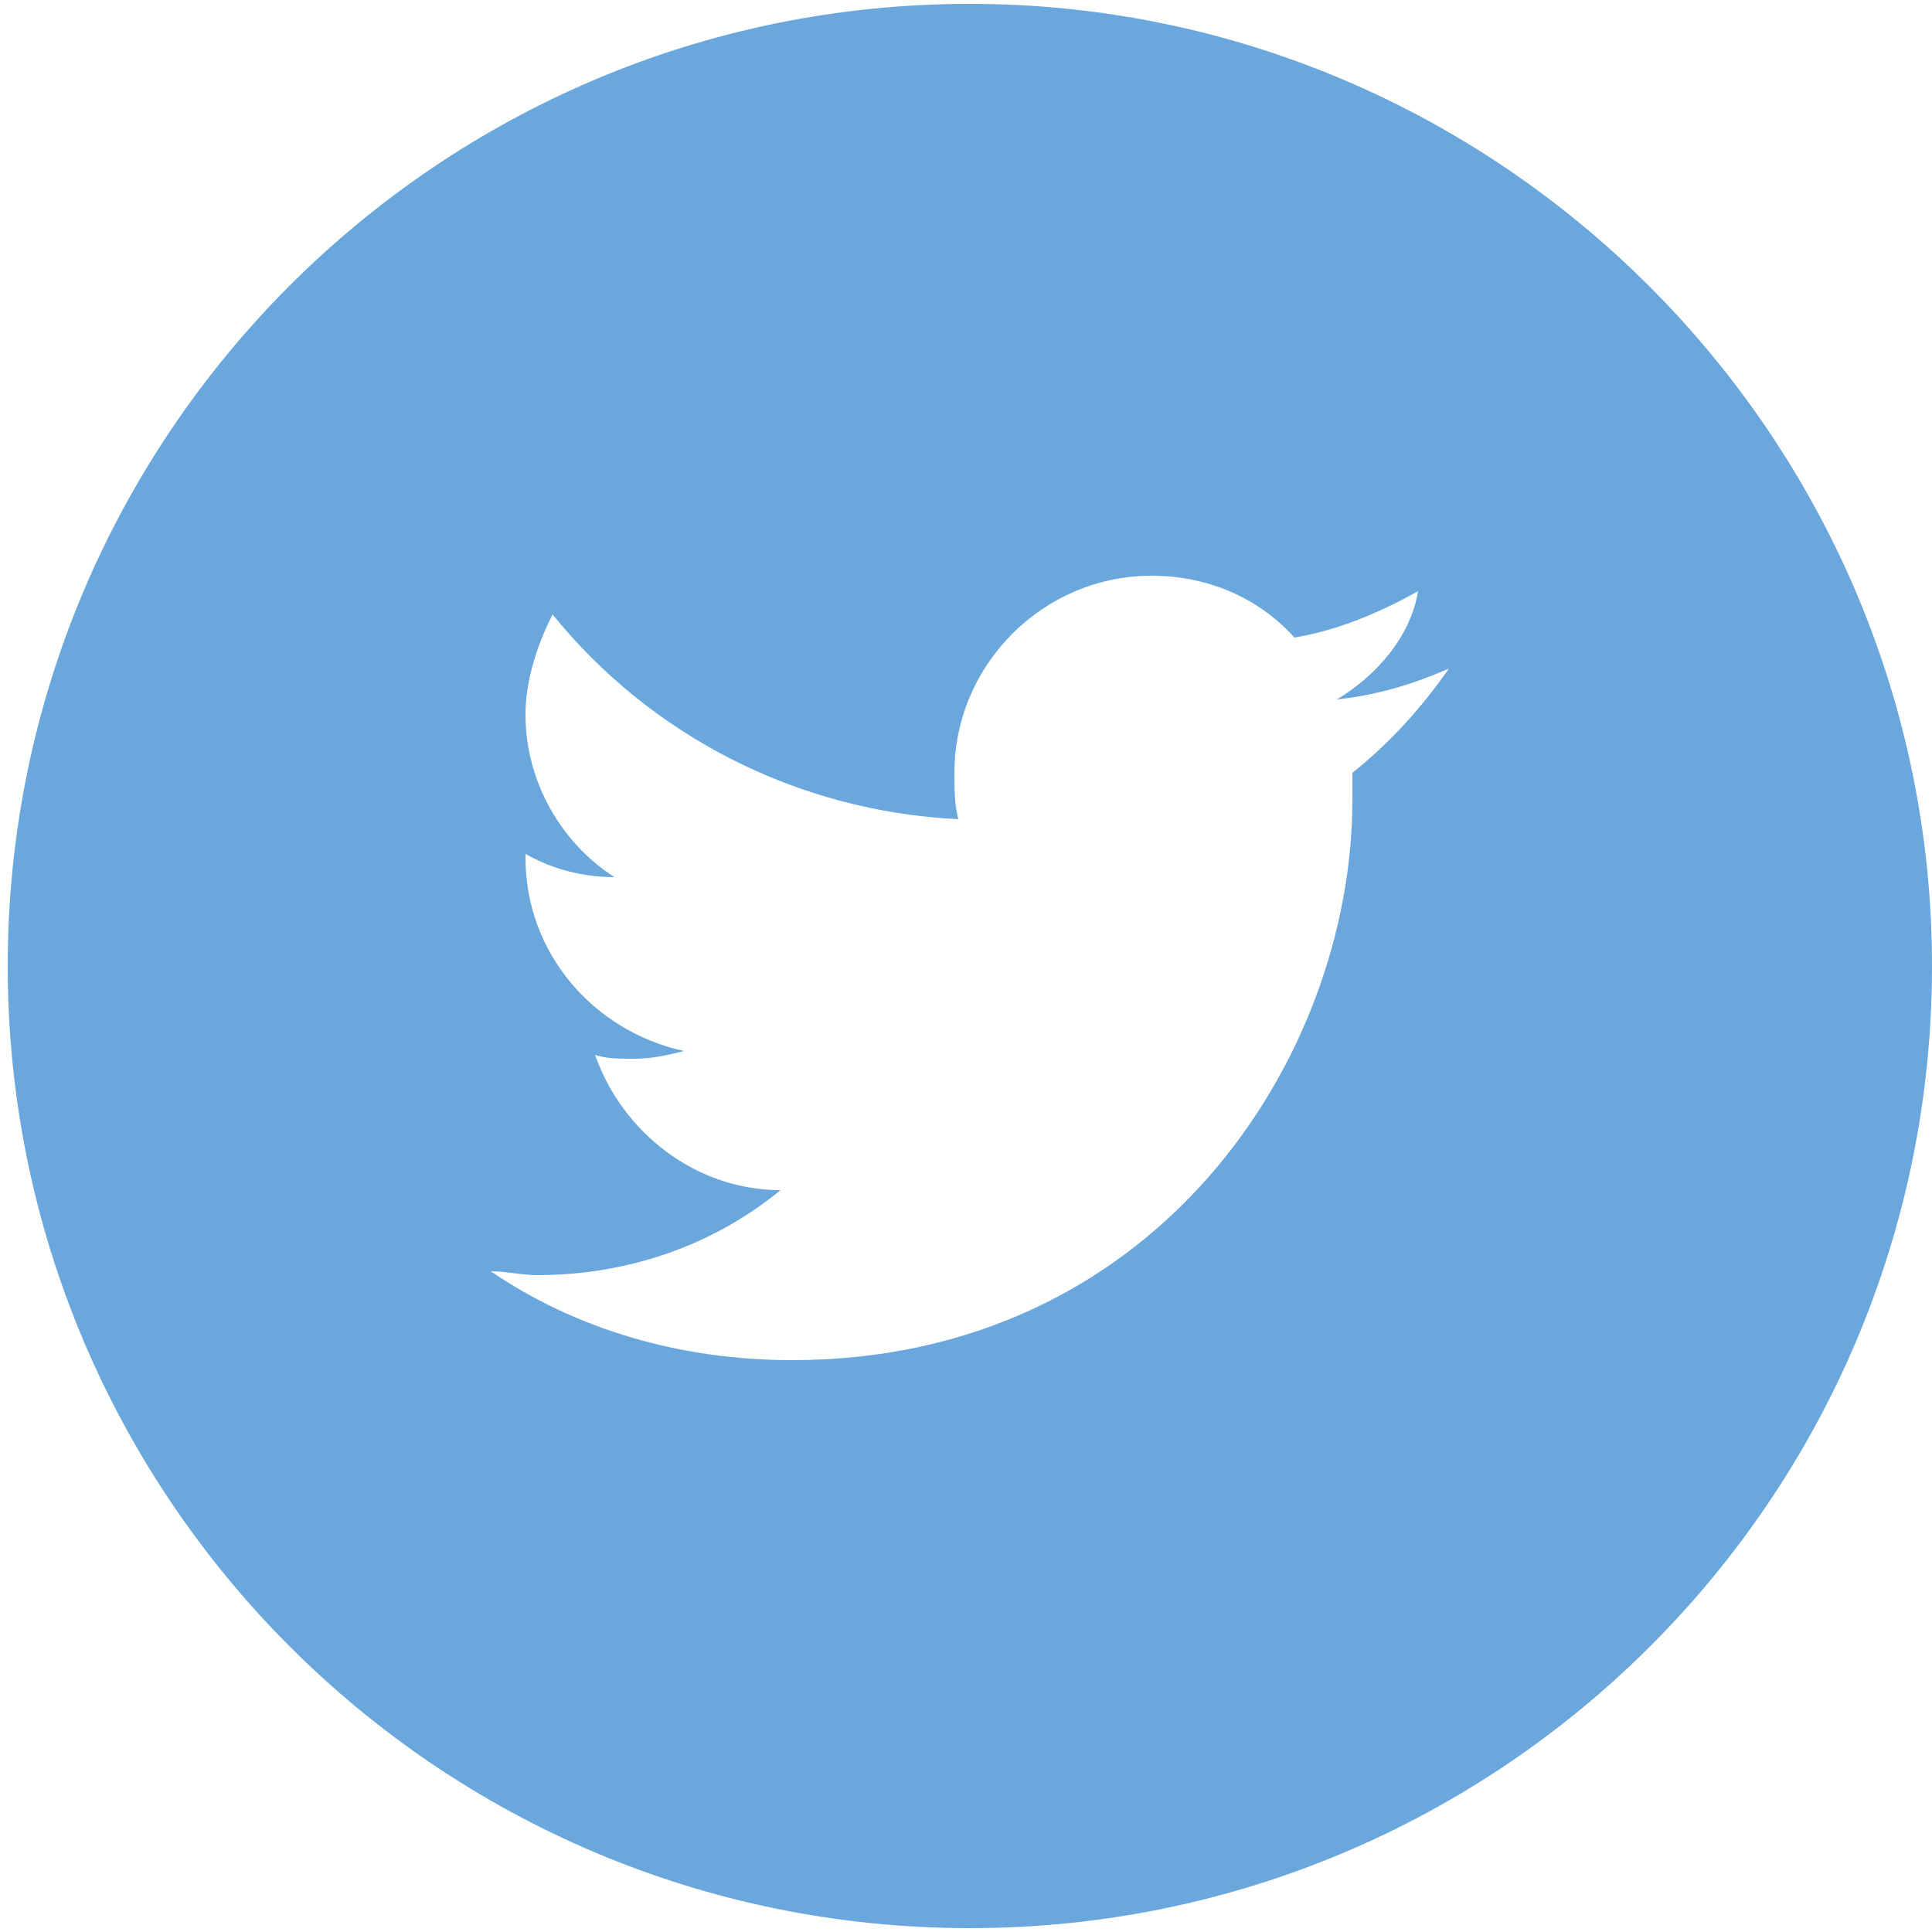
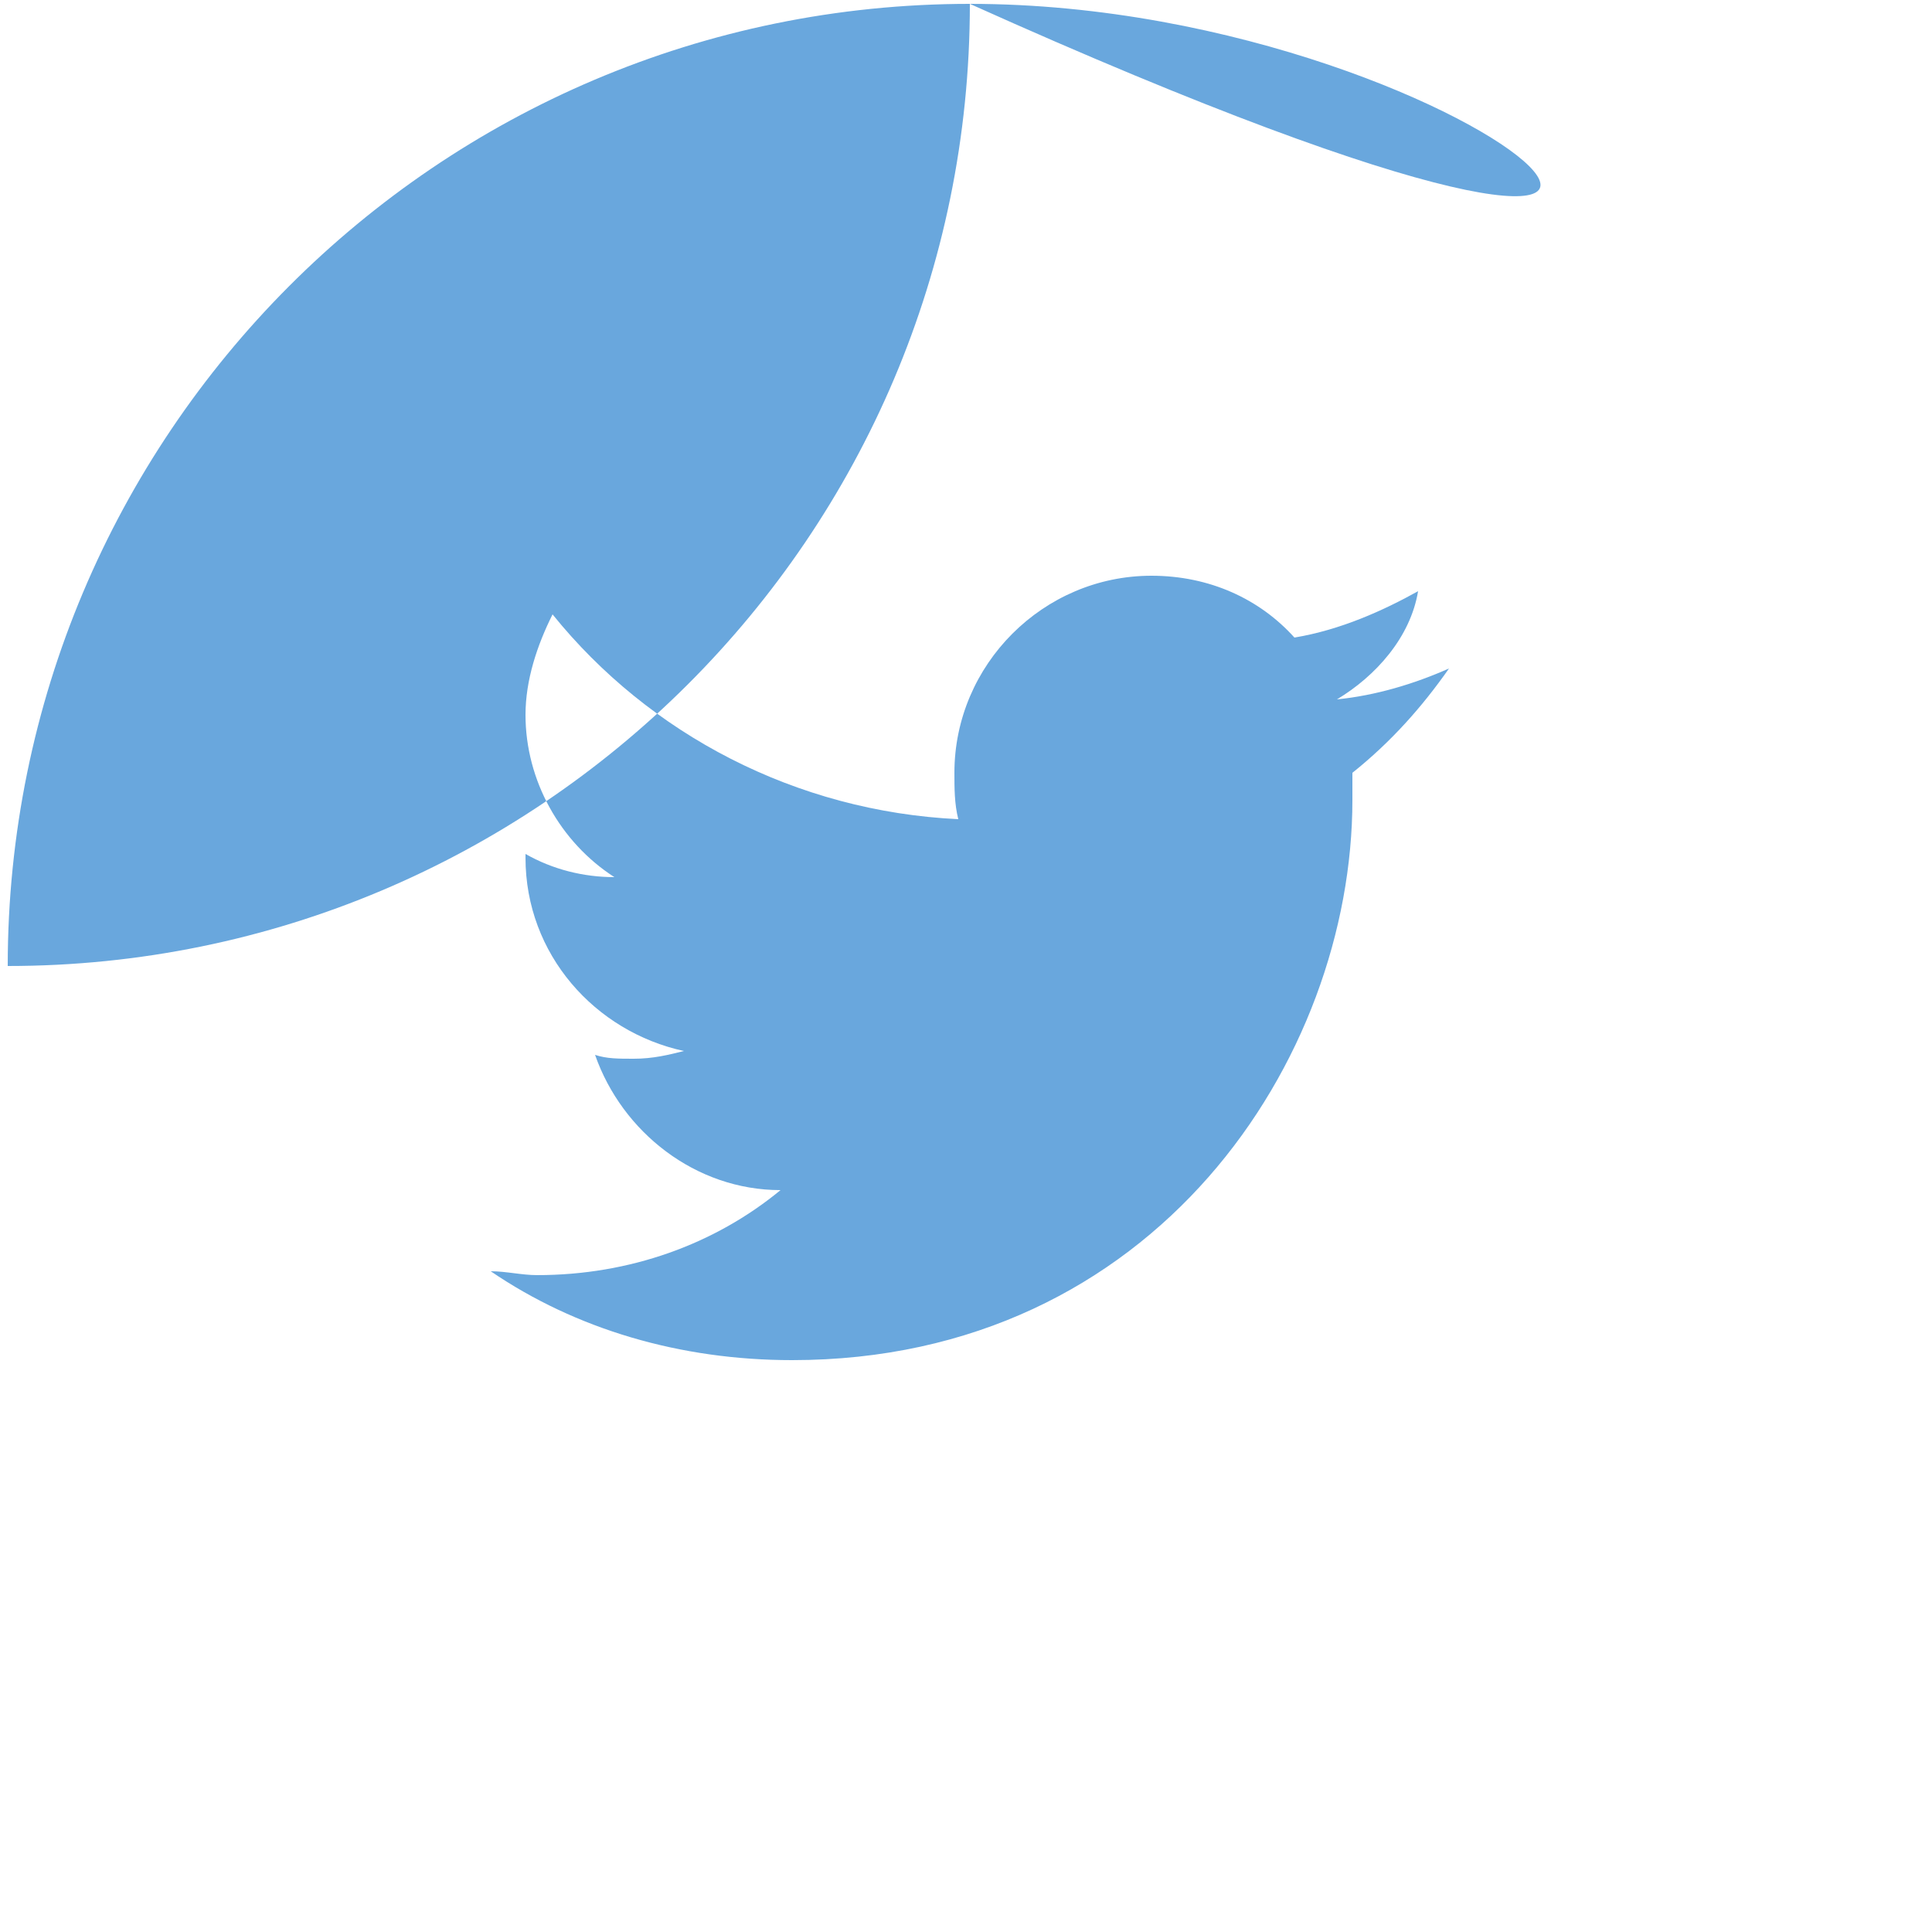
<svg xmlns="http://www.w3.org/2000/svg" version="1.1" id="Layer_1" x="0px" y="0px" viewBox="6.5 6.5 50 50" enable-background="new 6.5 6.5 50 50" xml:space="preserve">
-   <path fill="#69A7DD" d="M31.6,6.6C17.8,6.6,6.7,17.8,6.7,31.5c0,13.7,11.1,24.9,24.9,24.9c13.7,0,24.9-11.1,24.9-24.9  C56.5,17.8,45.3,6.6,31.6,6.6z M41.5,26.5c0,0.2,0,0.4,0,0.7c0,6.7-5.1,14.5-14.5,14.5c-2.9,0-5.6-0.8-7.8-2.3  c0.4,0,0.8,0.1,1.2,0.1c2.4,0,4.6-0.8,6.3-2.2c-2.2,0-4.1-1.5-4.8-3.5c0.3,0.1,0.6,0.1,1,0.1c0.5,0,0.9-0.1,1.3-0.2  c-2.3-0.5-4.1-2.5-4.1-5c0,0,0,0,0-0.1c0.7,0.4,1.5,0.6,2.3,0.6c-1.4-0.9-2.3-2.5-2.3-4.2c0-0.9,0.3-1.8,0.7-2.6  c2.5,3.1,6.3,5.1,10.5,5.3c-0.1-0.4-0.1-0.8-0.1-1.2c0-2.8,2.3-5.1,5.1-5.1c1.5,0,2.8,0.6,3.7,1.6c1.2-0.2,2.3-0.7,3.2-1.2  C43,23,42.1,24,41.1,24.6c1-0.1,2-0.4,2.9-0.8C43.3,24.8,42.5,25.7,41.5,26.5z" />
+   <path fill="#69A7DD" d="M31.6,6.6C17.8,6.6,6.7,17.8,6.7,31.5c13.7,0,24.9-11.1,24.9-24.9  C56.5,17.8,45.3,6.6,31.6,6.6z M41.5,26.5c0,0.2,0,0.4,0,0.7c0,6.7-5.1,14.5-14.5,14.5c-2.9,0-5.6-0.8-7.8-2.3  c0.4,0,0.8,0.1,1.2,0.1c2.4,0,4.6-0.8,6.3-2.2c-2.2,0-4.1-1.5-4.8-3.5c0.3,0.1,0.6,0.1,1,0.1c0.5,0,0.9-0.1,1.3-0.2  c-2.3-0.5-4.1-2.5-4.1-5c0,0,0,0,0-0.1c0.7,0.4,1.5,0.6,2.3,0.6c-1.4-0.9-2.3-2.5-2.3-4.2c0-0.9,0.3-1.8,0.7-2.6  c2.5,3.1,6.3,5.1,10.5,5.3c-0.1-0.4-0.1-0.8-0.1-1.2c0-2.8,2.3-5.1,5.1-5.1c1.5,0,2.8,0.6,3.7,1.6c1.2-0.2,2.3-0.7,3.2-1.2  C43,23,42.1,24,41.1,24.6c1-0.1,2-0.4,2.9-0.8C43.3,24.8,42.5,25.7,41.5,26.5z" />
</svg>